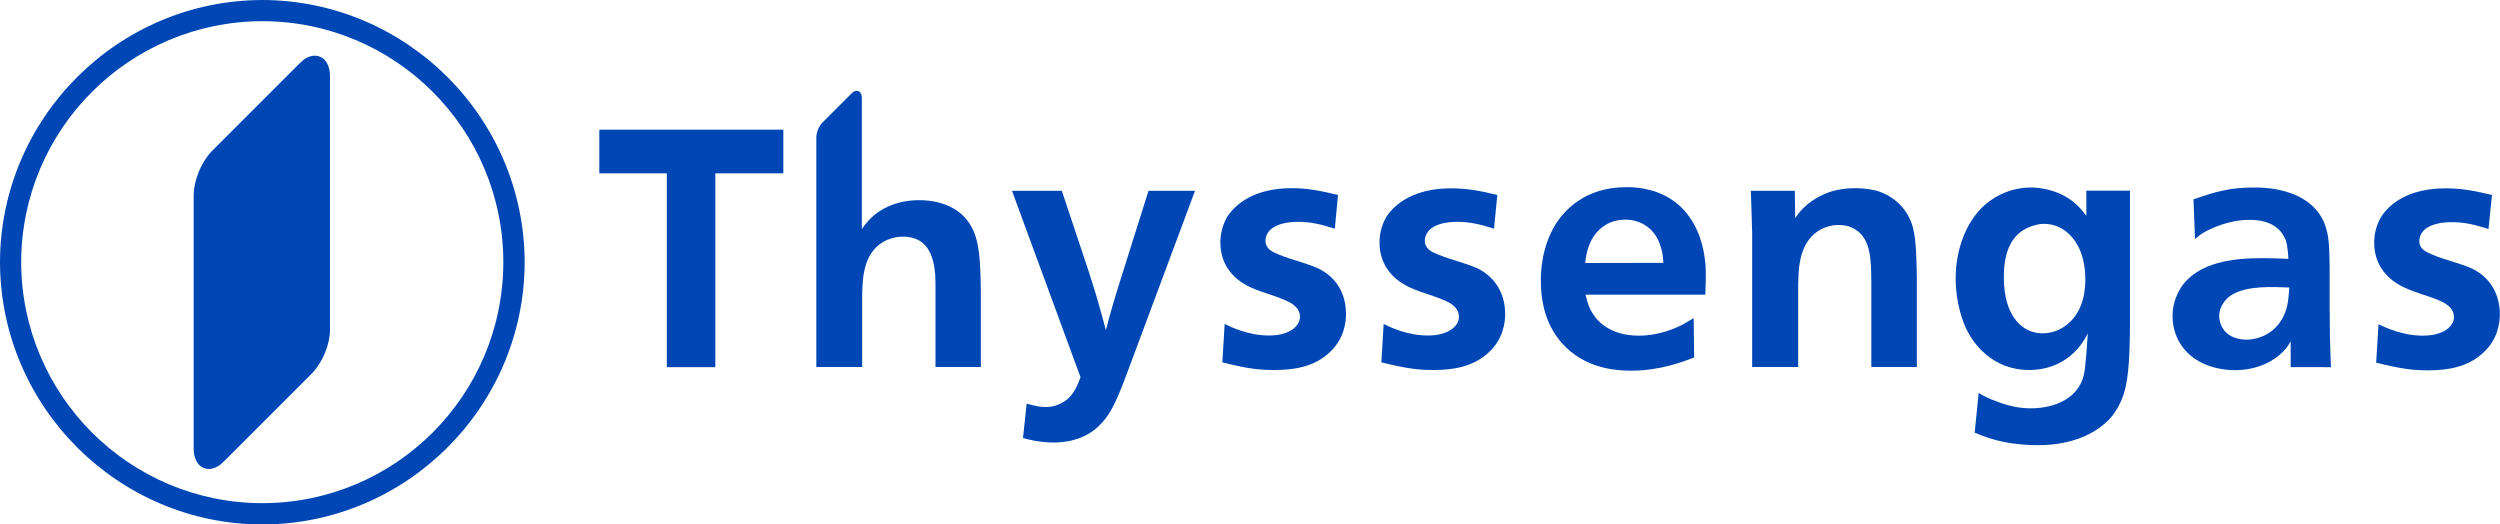
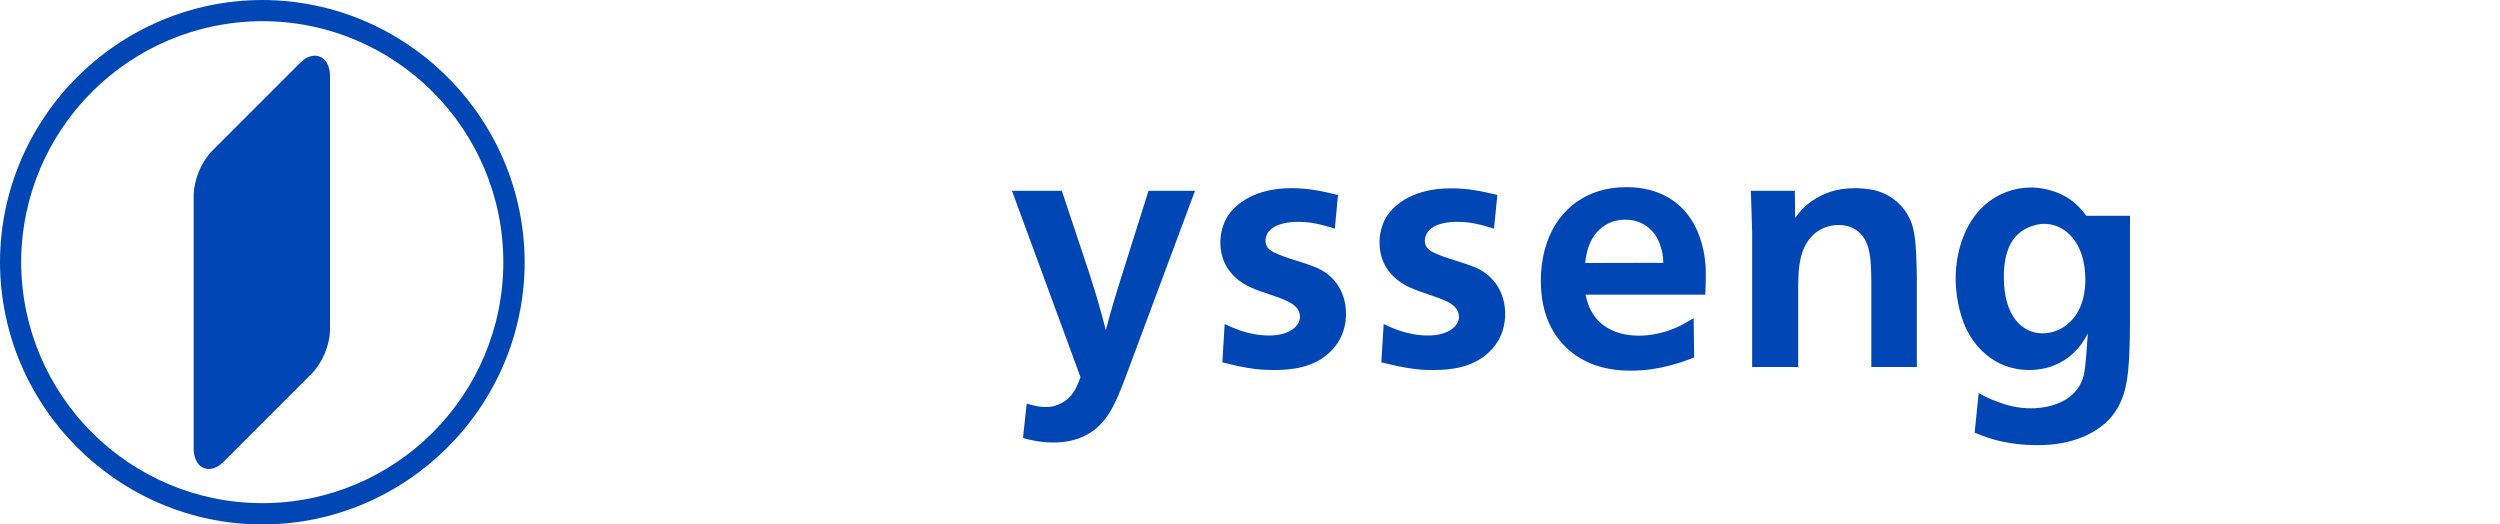
<svg xmlns="http://www.w3.org/2000/svg" version="1.2" baseProfile="tiny" id="Logo" x="0px" y="0px" viewBox="0 0 1500 314.7" overflow="visible" xml:space="preserve">
  <g>
    <g>
-       <path fill="#0046B4" d="M582,134.6c-8.7-14.1-26.2-14.5-30.5-14.5c-17.5,0-27.6,8.5-31.8,13.9c-1,1.2-1.8,2.2-2.6,3.5V92    c0,0,0-0.1,0-0.1V58.5c0-1.7-0.8-4-3.1-4c-1.2,0-2.2,0.7-3,1.5l-17.6,17.6c-2.1,2.2-3.5,5.7-3.6,8.7h0v33.4c0,0,0,0,0,0v104.5    h27.5v-38.6c0-11.5-0.2-26.8,10.3-34.9c5.6-4.3,11.7-4.7,14.2-4.7c14.1,0,18.3,10.5,19.3,22.6c0.2,3,0.2,6,0.2,8.9v46.7h27.2    v-44.7C588.3,154.8,587.5,143.3,582,134.6z" />
-       <polygon fill="#0046B4" points="359.6,77.8 359.6,104 400.1,104 400.1,220.3 429.2,220.3 429.2,104 470,104 470,77.8 359.6,77.8       " />
      <path fill="#0046B4" d="M1150.1,220.3v-54.1c-0.2-8.3-0.2-21.8-2.4-29.9c-3-10.9-11.3-18.9-22.2-22c-5-1.2-10.5-1.4-12.1-1.4    c-12.3,0-19,3.4-23.6,6c-7.4,4.4-10.5,8.9-12.7,11.9l-0.2-16.3h-26.4c0.3,8.5,0.6,16.9,0.8,25.4v80.3h27.6v-49.5    c0.2-8.9,0.6-18.3,5.8-26c5.9-8.6,14.6-9.7,18.4-9.7c5,0,8.3,1.5,9.8,2.5c10.1,5.8,9.7,20,9.9,31.6v51.1H1150.1L1150.1,220.3z" />
      <path fill="#0046B4" d="M898.4,117c-9.9-2.4-17.7-4-27.9-4c-22,0-33.7,9.3-38.8,17.3c-3.6,6.3-4,12.5-4,15.1    c0,17.5,13.1,24.8,18.5,27.2c7.1,3.2,14.7,4.9,22,8.3c3.6,1.8,7,4.4,7.2,9.1c0,5.8-6.5,11.3-18.6,11.3c-12.7,0-22.6-5-26.6-6.9    l-1.4,23c16.2,4,22.8,4.6,31.5,4.6c11.7,0,23.2-2,32.1-9.8c9.9-8.5,10.7-19.4,10.7-23.8c0-12.1-5.9-22.2-16.7-27.4    c-7.7-3.4-15.9-5.1-23.6-8.3c-4-1.6-7.9-3.4-7.9-8.3c0-2.2,1.1-6.1,5.6-8.5c2.6-1.4,7.1-2.8,13.7-2.8c8.3,0,14.1,1.6,22.2,4.1    L898.4,117L898.4,117z" />
      <path fill="#0046B4" d="M802.8,117c-9.9-2.4-17.8-4.1-27.8-4.1c-22,0-33.7,9.3-38.8,17.4c-3.6,6.3-4,12.5-4,15.1    c0,17.5,13.1,24.8,18.6,27.2c7.1,3.2,14.8,4.8,22,8.3c3.6,1.8,7.1,4.4,7.2,9.1c0,5.8-6.5,11.3-18.5,11.3c-12.7,0-22.6-5-26.7-6.9    l-1.4,23c16.2,4.1,22.8,4.6,31.5,4.6c11.7,0,23.2-2,32-9.8c9.9-8.5,10.7-19.4,10.7-23.8c0-12.1-5.8-22.2-16.8-27.4    c-7.7-3.4-15.9-5.1-23.6-8.3c-4-1.6-7.9-3.4-7.9-8.3c0-2.2,1-6.1,5.7-8.5c2.6-1.4,7.1-2.8,13.7-2.8c8.2,0,14.1,1.6,22.2,4.1    L802.8,117L802.8,117z" />
      <path fill="#0046B4" d="M637.1,114.5h-29.9l41.1,111.8c-2.4,6.7-5.2,12.7-12.1,15.9c-4,2-7,2-9.1,2c-4.9,0-9.9-1.8-11.1-2    l-2.2,20.6c2.8,0.8,9.7,2.7,18.2,2.7c5,0,19.2-0.4,29.4-12.1c5.5-6,9.3-14.5,15.2-30.5L717,114.5h-27.9L673,165.6    c-3.4,10.7-6.7,21.6-9.5,32.5c-1.4-5.4-2.8-10.7-4.4-16.1c-1.8-6.5-3.9-12.7-5.9-19.2L637.1,114.5L637.1,114.5z" />
      <path fill-rule="evenodd" fill="#0046B4" d="M1023.2,176.9c0.2-5.7,0.4-11.1,0.2-16.6c-0.4-5.9-2.2-29-21-40.9    c-10.7-6.9-22.4-7.1-26.6-7.1c-24.8,0-37.1,13.9-42.4,22.2c-8.5,13.7-8.9,28.7-8.9,33.9c0,21.8,8.5,33.7,15.4,40.3    c14.1,13.5,32.7,13.7,38.9,13.7c17.8,0,31.7-5.7,37.7-7.9l-0.3-23.6c-2.5,1.4-4.7,2.8-6.9,4c-4,2-13.7,6.5-26,6.5    c-16.2,0-24.3-7.7-27.8-13.5c-1.6-2.4-2.8-5.2-4.2-11.1H1023.2L1023.2,176.9z M951.1,157.8c0.4-3.1,1.4-16.4,12.2-22.8    c3.5-2.2,7.7-3.2,11.9-3.2c10.3,0,18.4,6.3,21.2,16.2c1.2,3.4,1.4,6,1.6,9.7L951.1,157.8L951.1,157.8z" />
-       <path fill="#0046B4" d="M1495.2,117c-10-2.4-17.8-4-27.9-4c-22,0-33.7,9.2-38.7,17.3c-3.7,6.3-4.1,12.5-4.1,15.2    c0,17.5,13.1,24.8,18.5,27.2c7.1,3.3,14.8,4.9,22.1,8.3c3.6,1.8,7.1,4.4,7.3,9.1c0,5.9-6.5,11.3-18.6,11.3    c-12.7,0-22.6-5-26.7-6.8l-1.4,23c16.1,4,22.7,4.6,31.4,4.6c11.7,0,23.2-2,32.1-9.9c9.9-8.5,10.7-19.3,10.7-23.8    c0-12.1-5.9-22.2-16.8-27.4c-7.7-3.4-15.9-5-23.6-8.3c-4-1.6-7.9-3.4-7.9-8.2c0-2.3,1-6.1,5.6-8.5c2.6-1.4,7.1-2.8,13.7-2.8    c8.3,0,14.1,1.6,22.2,4.1L1495.2,117L1495.2,117z" />
-       <path fill-rule="evenodd" fill="#0046B4" d="M1251.8,129.5c-3.6-4.7-5.2-6.2-7.7-8.3c-9.9-7.9-21.4-8.7-25.6-8.7    c-10.2,0-20,3.8-27.7,10.5c-11.9,10.7-17.4,28-17.4,44c0,14.9,4.4,26.6,6.9,31.4c3.4,6.7,14.3,23.6,37.3,23.6    c12.4,0,23.4-5.2,30.9-15.1c1.6-2.2,3-4.4,4.2-6.9c-0.4,5.3-1.2,19.8-2.4,25c-4.9,19.6-27.9,20-31.7,20c-7.4,0-13.7-1.5-20.5-4.1    c-5.7-2-8.3-3.6-10.9-5.1l-2.4,23.8c3,1.2,6.2,2.5,9.5,3.5c8.7,2.8,19.2,4,28.4,4c21.4,0,34.1-7.5,40.8-13.5    c2.1-1.8,6.1-6.1,9.1-12.9c4.5-10.1,5.2-23.4,5.4-47v-79.3h-26.2V129.5L1251.8,129.5z M1226.3,134.3c12.3,0,20.6,9.7,23.4,20.9    c0.6,2.6,1.5,6.2,1.5,12.3c0,4,0,20.8-13.6,29.1c-5,3-9.7,3.4-12.1,3.4c-11.7,0-23.2-9.7-23.2-33.7c0-17.5,6-25.6,13.8-29.4    C1220.5,134.8,1224.3,134.3,1226.3,134.3L1226.3,134.3z" />
-       <path fill-rule="evenodd" fill="#0046B4" d="M1398.6,220.3c0-1.2-0.2-2.4-0.2-3.6c-0.4-10.3-0.6-20.6-0.6-30.9v-25.1    c-0.2-12.7-0.4-18.9-2.6-25.2c-2.4-7.3-9.3-17.4-27-21.4c-6.8-1.6-13.1-1.6-15.8-1.6c-14.3,0-22.8,2.4-36.3,7.1l0.9,23.8    c2.8-2.4,3.8-3,5.4-4c3.6-2,14.5-7.5,27.4-7.5c13.5,0,19.3,6.2,21.6,12.1c1.4,3.8,1.6,11.3,1.6,11.3c-5.2-0.2-10.5-0.4-15.7-0.4    c-16.5,0-38.1,2-48.6,17.4c-1.6,2.6-5.2,8.7-5.2,17.4c0,8.3,3.2,14.3,4.8,16.7c9.4,14.9,28.1,15.7,32.5,15.7    c16.5,0,26.2-7.7,30.5-12.7c1-1.2,1.6-2,3.1-4.6v15.5H1398.6L1398.6,220.3z M1373.6,172.5c-0.6,8.1-1,14.7-6,21.4    c-6.5,8.7-16,9.9-19.6,9.9c-2.4,0-11.5-0.4-15.1-8.2c-0.8-1.8-1.4-4-1.4-5.9c0-3.2,1.2-5.7,1.8-6.7c0.8-1.4,2.4-4,5.6-6    C1348.1,171.3,1363.3,172.1,1373.6,172.5L1373.6,172.5z" />
+       <path fill-rule="evenodd" fill="#0046B4" d="M1251.8,129.5c-3.6-4.7-5.2-6.2-7.7-8.3c-9.9-7.9-21.4-8.7-25.6-8.7    c-10.2,0-20,3.8-27.7,10.5c-11.9,10.7-17.4,28-17.4,44c0,14.9,4.4,26.6,6.9,31.4c3.4,6.7,14.3,23.6,37.3,23.6    c12.4,0,23.4-5.2,30.9-15.1c1.6-2.2,3-4.4,4.2-6.9c-0.4,5.3-1.2,19.8-2.4,25c-4.9,19.6-27.9,20-31.7,20c-7.4,0-13.7-1.5-20.5-4.1    c-5.7-2-8.3-3.6-10.9-5.1l-2.4,23.8c3,1.2,6.2,2.5,9.5,3.5c8.7,2.8,19.2,4,28.4,4c21.4,0,34.1-7.5,40.8-13.5    c2.1-1.8,6.1-6.1,9.1-12.9c4.5-10.1,5.2-23.4,5.4-47v-79.3V129.5L1251.8,129.5z M1226.3,134.3c12.3,0,20.6,9.7,23.4,20.9    c0.6,2.6,1.5,6.2,1.5,12.3c0,4,0,20.8-13.6,29.1c-5,3-9.7,3.4-12.1,3.4c-11.7,0-23.2-9.7-23.2-33.7c0-17.5,6-25.6,13.8-29.4    C1220.5,134.8,1224.3,134.3,1226.3,134.3L1226.3,134.3z" />
    </g>
    <g>
      <path fill="#0046B4" d="M157.4,12.7c79.9,0.1,144.5,64.8,144.6,144.6c-0.1,79.9-64.7,144.5-144.6,144.6    c-79.9-0.1-144.5-64.8-144.7-144.6C12.9,77.5,77.5,12.9,157.4,12.7 M157.4,0L157.4,0L157.4,0C70.8,0.2,0.2,70.7,0,157.3    C0.2,244,70.8,314.5,157.4,314.7c86.6-0.2,157.2-70.7,157.4-157.3C314.6,70.7,244,0.2,157.4,0L157.4,0z" />
      <path fill="#0046B4" d="M188.9,33.4c-3.8,0.1-6.5,2-9,4.5L127,90.8c-6.3,6.6-10.6,17-10.8,26.2h0v152.4c0,5.1,2.3,11.8,9.1,12    c3.7-0.1,6.5-2,9-4.5l52.9-52.9c6.3-6.6,10.7-17,10.8-26.1V45.4C198,40.3,195.7,33.6,188.9,33.4z" />
    </g>
  </g>
  <g>
</g>
  <g>
</g>
  <g>
</g>
  <g>
</g>
  <g>
</g>
  <g>
</g>
  <g>
</g>
  <g>
</g>
  <g>
</g>
  <g>
</g>
  <g>
</g>
  <g>
</g>
  <g>
</g>
  <g>
</g>
  <g>
</g>
</svg>